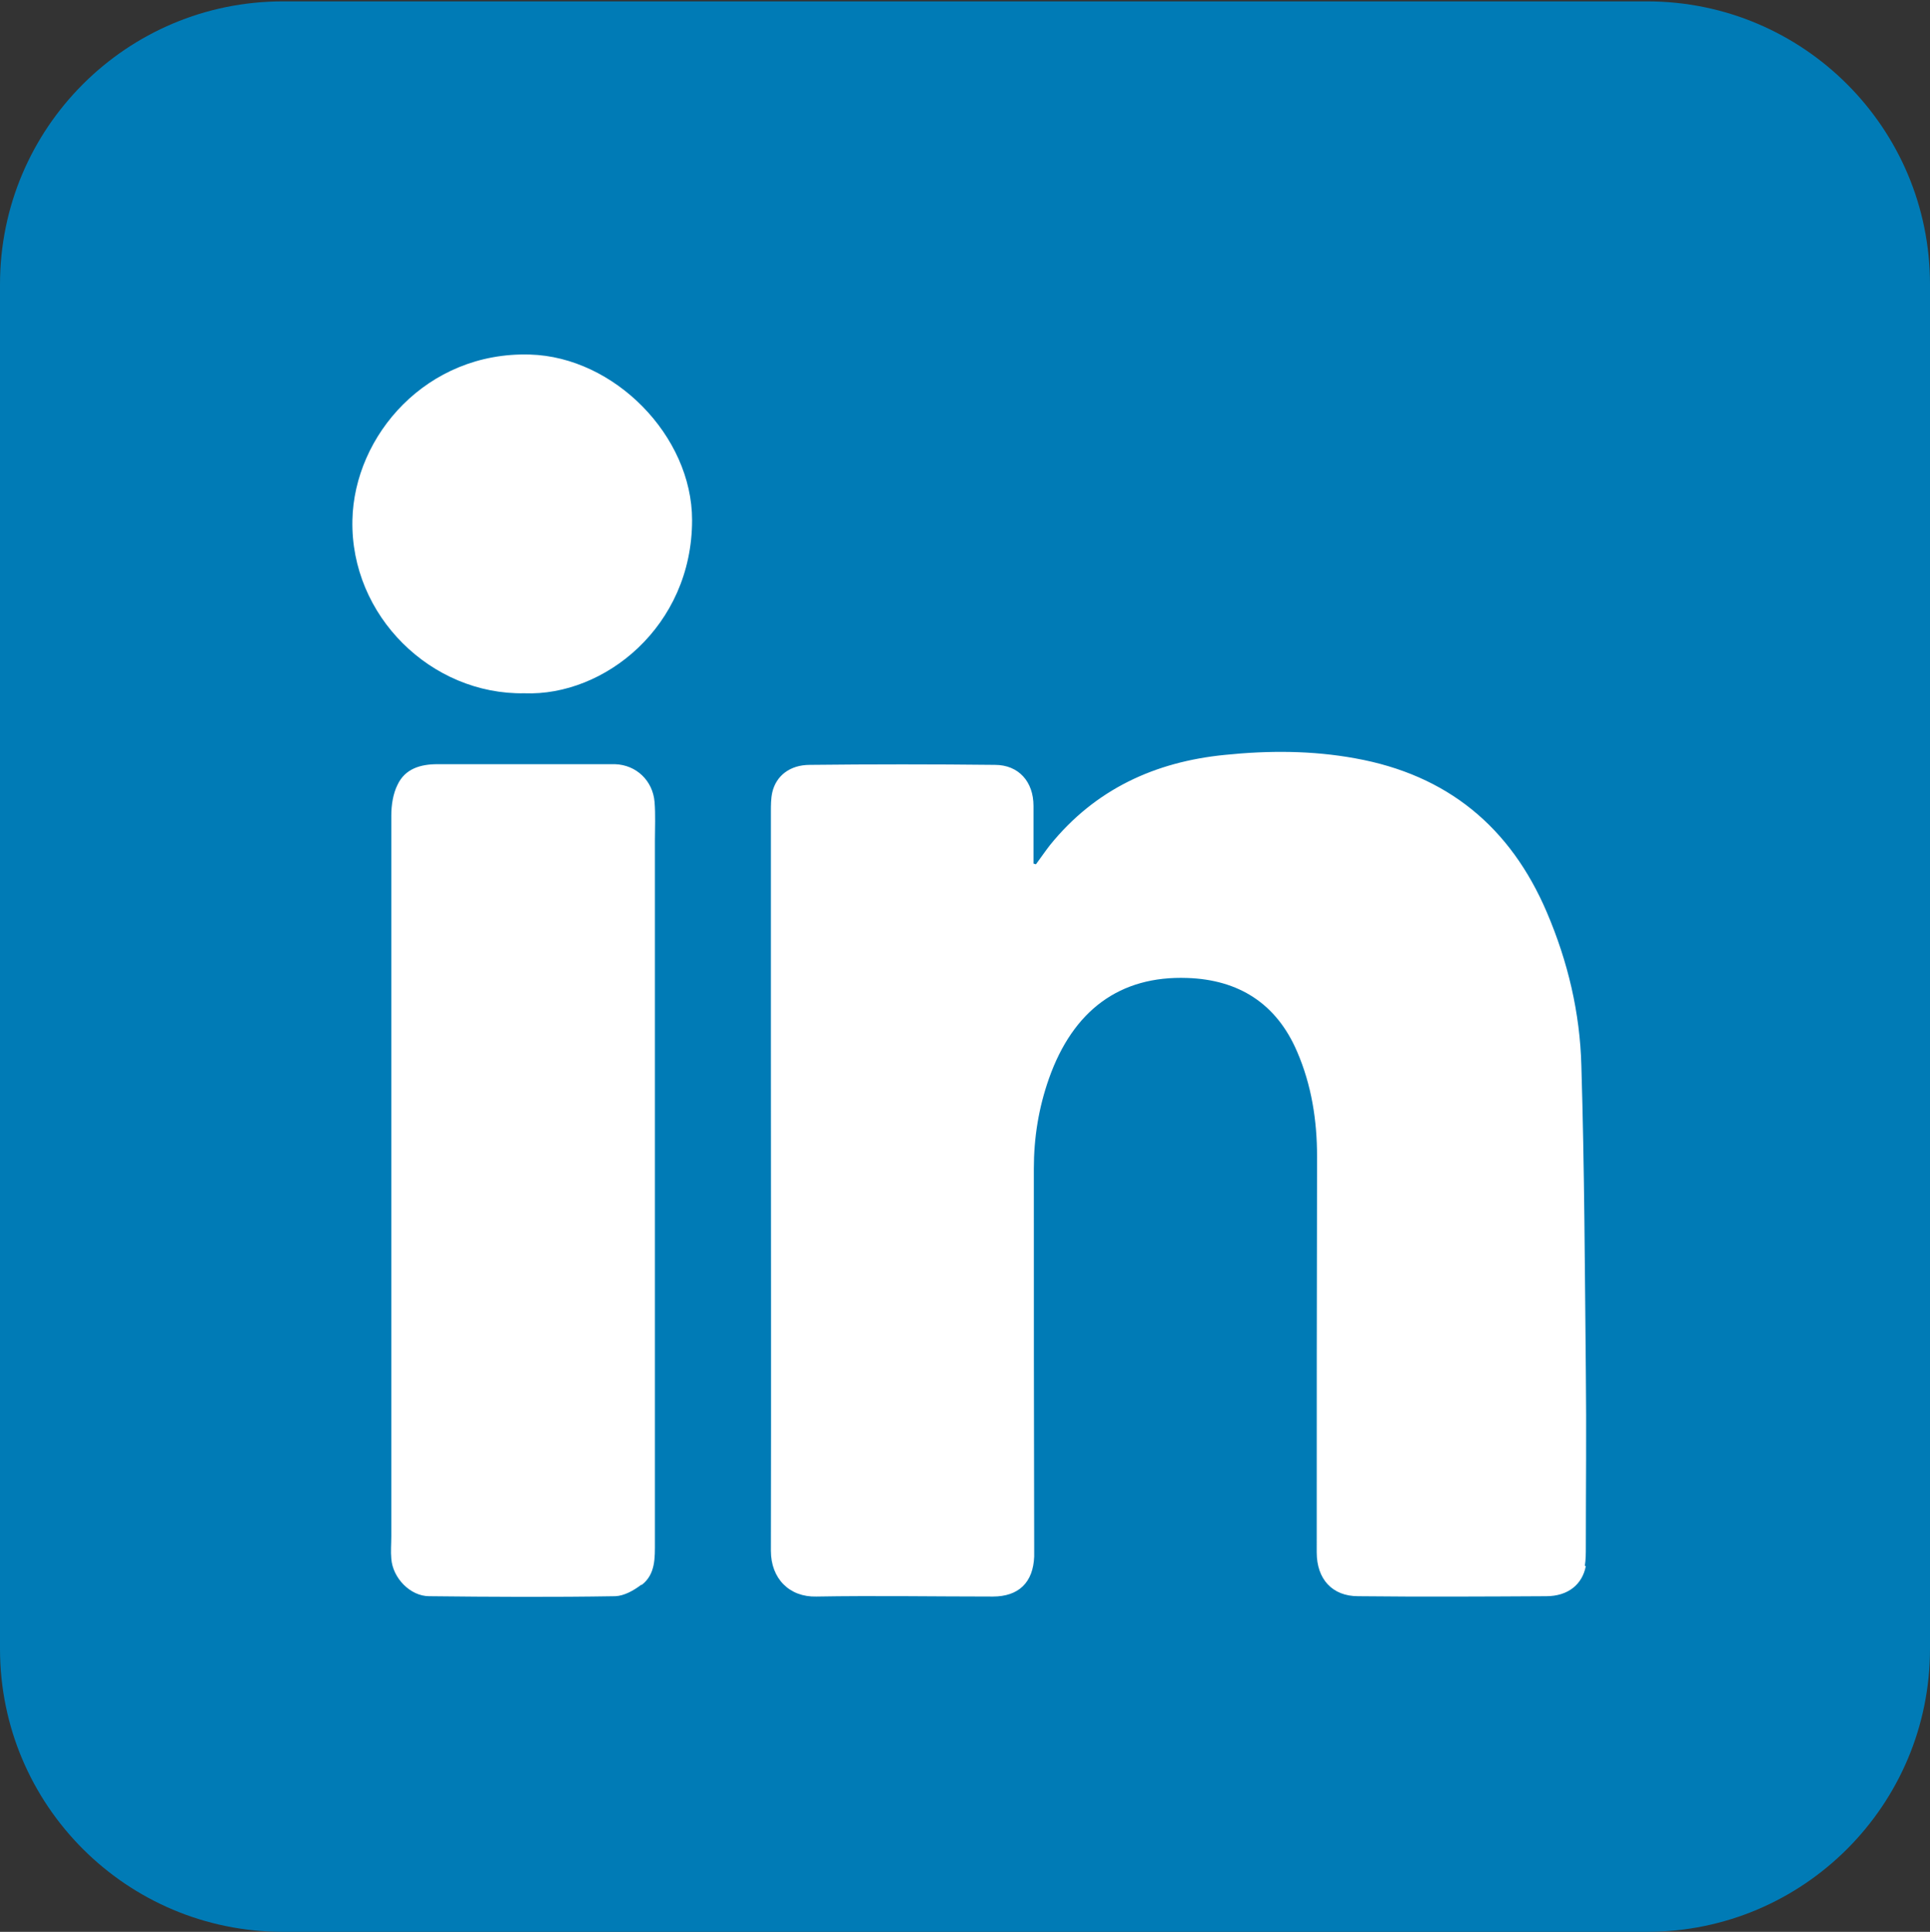
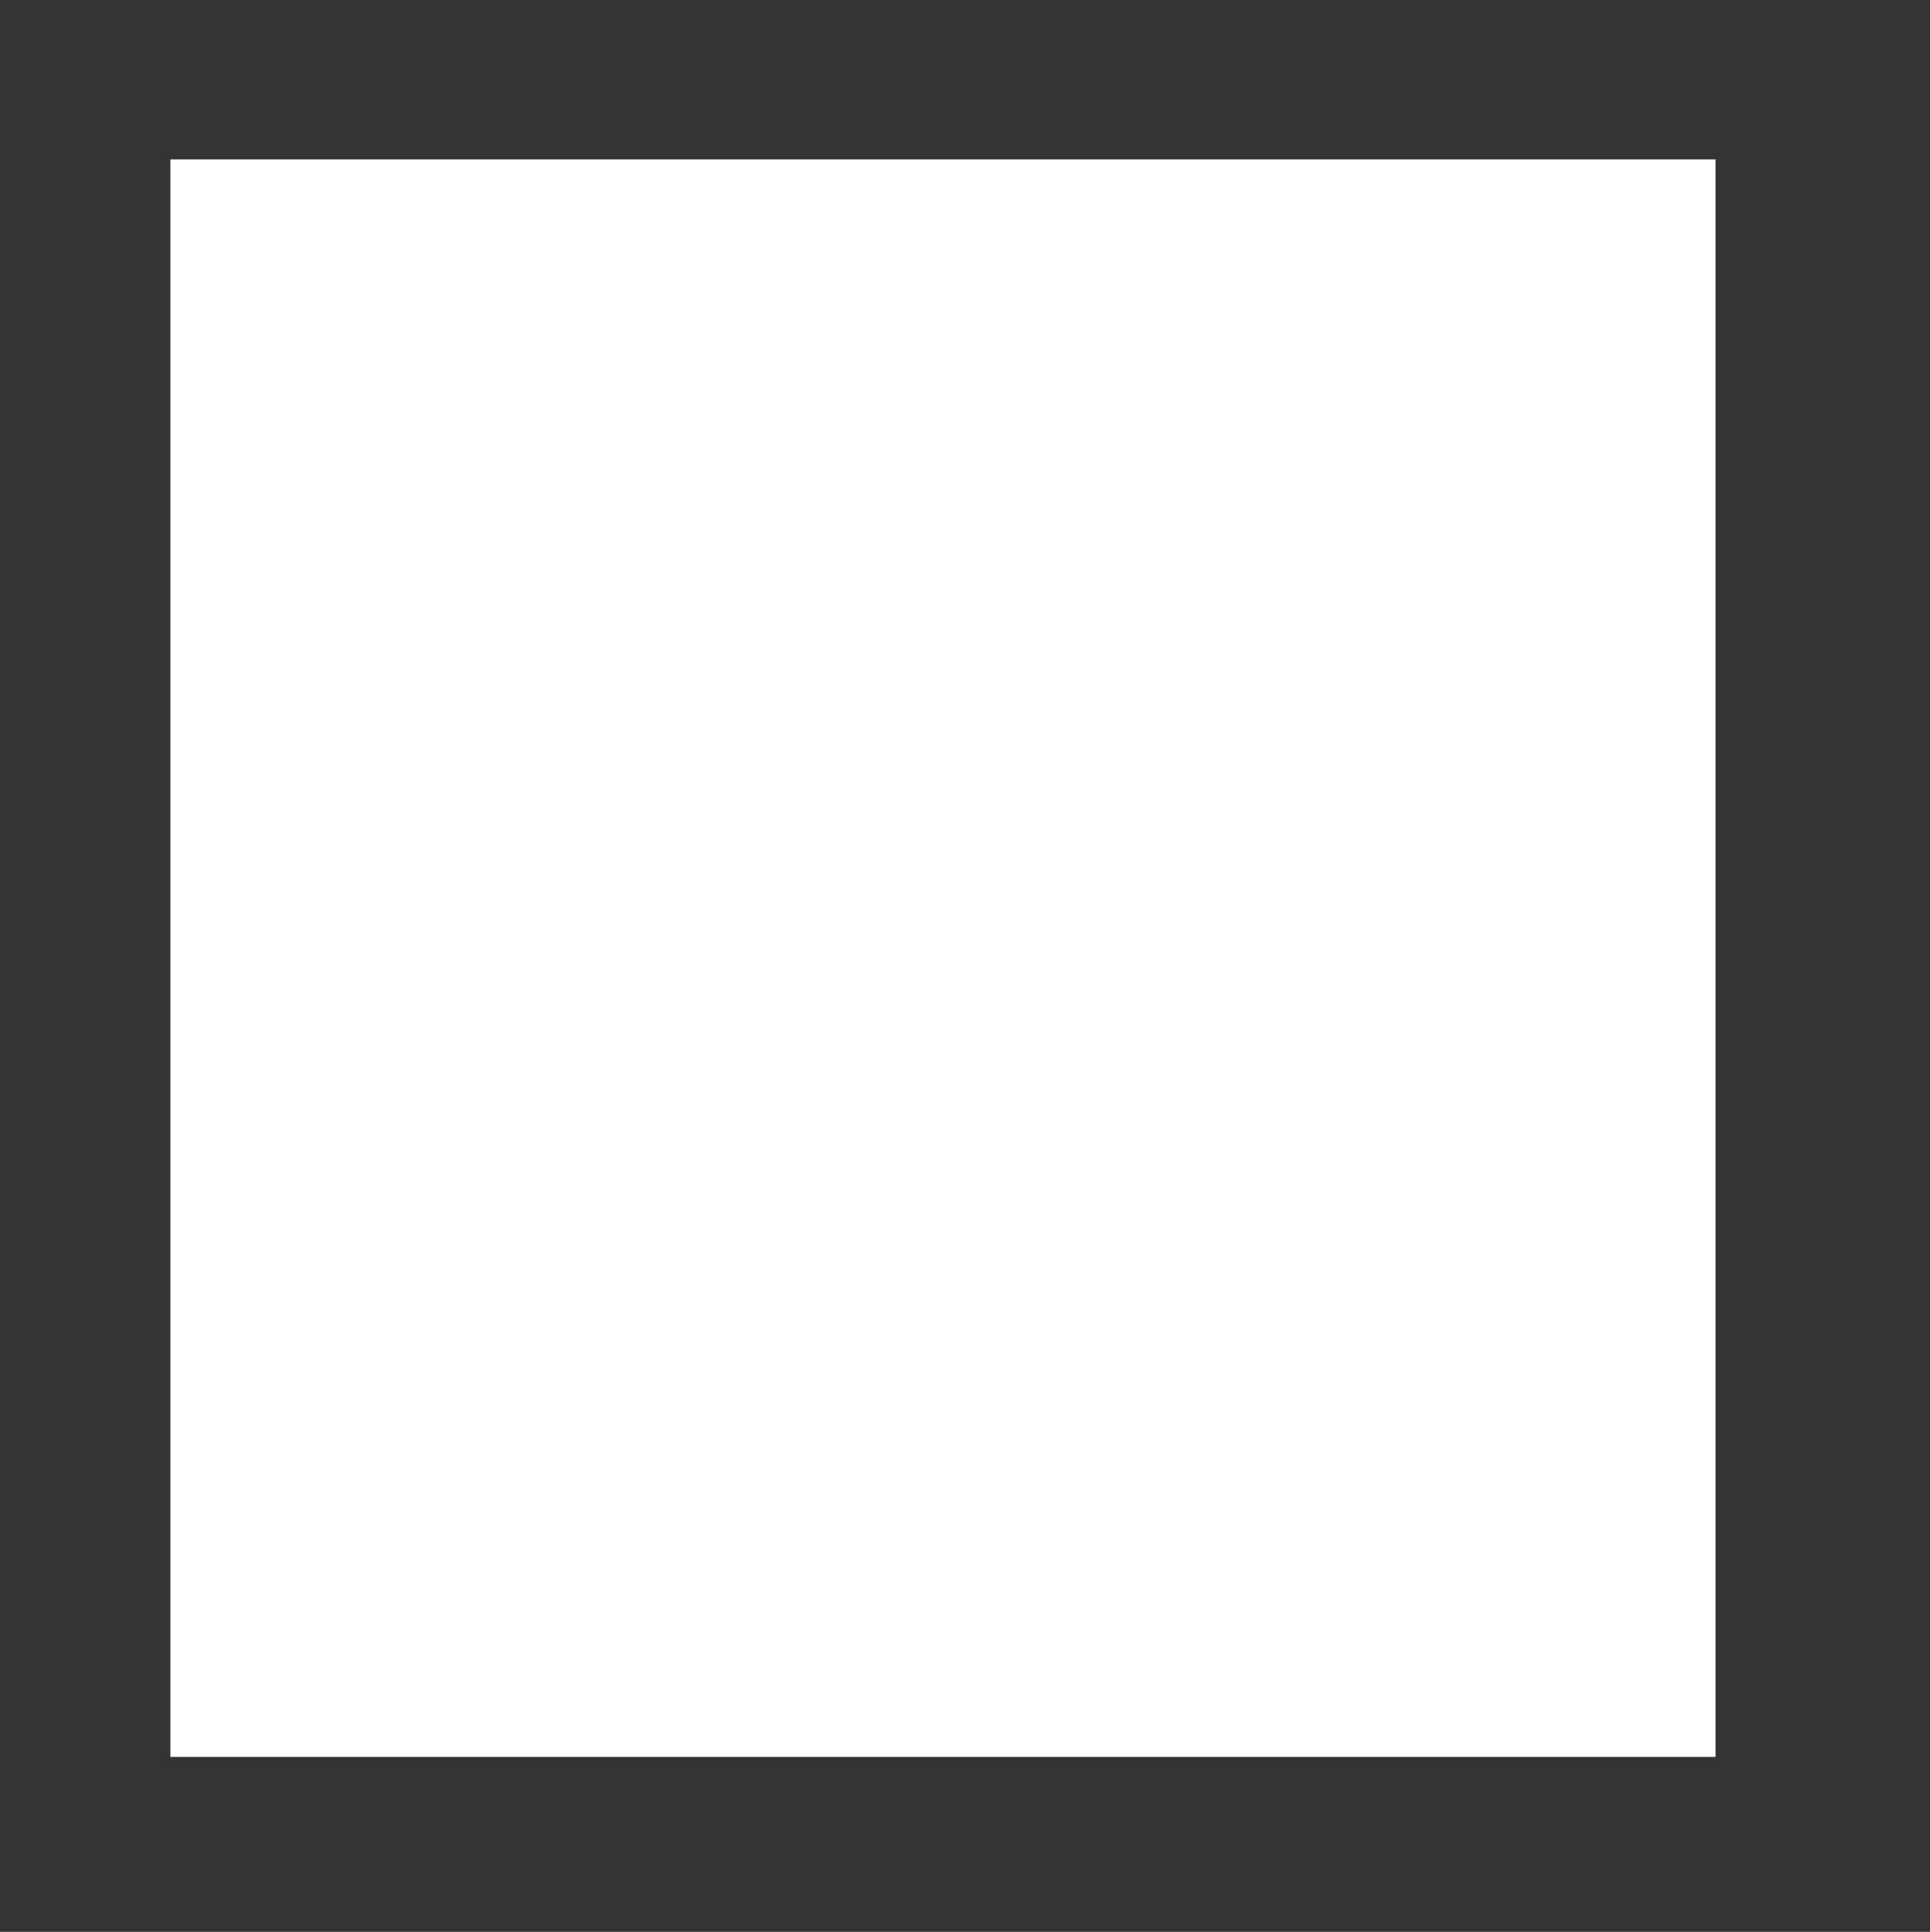
<svg xmlns="http://www.w3.org/2000/svg" id="Layer_1" data-name="Layer 1" viewBox="0 0 56.08 56.12">
  <rect x="0" y="0" width="56.08" height="56.12" fill="#333333" stroke="none" />
  <defs>
    <style>
      .cls-1 {
        fill: #fff;
      }

      .cls-2 {
        fill: #007bb6;
      }
    </style>
  </defs>
  <rect class="cls-1" x="4.95" y="4.63" width="44.9" height="46.41" />
-   <path class="cls-2" d="m47.86.04H8.22C3.68.04,0,3.72,0,8.26v39.64c0,4.54,3.68,8.22,8.22,8.22h39.64c4.54,0,8.22-3.68,8.22-8.22V8.26C56.08,3.72,52.4.04,47.86.04Zm-29.23,46c-.21.16-.49.32-.75.33-1.8.03-3.61.02-5.41,0-.55,0-1.06-.53-1.1-1.09-.02-.21,0-.43,0-.65,0-6.98,0-13.96,0-20.94,0-.3.05-.63.18-.89.22-.47.67-.6,1.16-.6,1.4,0,2.8,0,4.2,0,.32,0,.64,0,.96,0,.62.02,1.1.48,1.15,1.1.03.37.01.75.01,1.13,0,3.3,0,6.59,0,9.89h0c0,3.49,0,6.99,0,10.48,0,.45.02.93-.38,1.24Zm-3.39-25.9c-2.71.05-5.06-2.25-5-5.03.05-2.46,2.16-4.9,5.16-4.81,2.45.07,4.71,2.36,4.71,4.81,0,3.09-2.55,5.12-4.87,5.03Zm30.84,25.35c-.1.54-.52.88-1.15.88-1.82.01-3.64.02-5.47,0-.75,0-1.2-.5-1.2-1.27,0-3.83,0-7.66.01-11.5,0-1.05-.16-2.08-.58-3.05-.6-1.4-1.7-2.09-3.19-2.14-1.96-.07-3.32.94-4.02,2.92-.3.85-.44,1.72-.44,2.62,0,3.64,0,7.29.01,10.93,0,.11,0,.23,0,.34-.03.75-.45,1.16-1.2,1.16-1.71,0-3.42-.03-5.13,0-.78.02-1.32-.52-1.32-1.33.01-4.87,0-9.75,0-14.62,0-2.28,0-4.56,0-6.85,0-.19,0-.38.04-.56.11-.48.51-.8,1.09-.8,1.79-.02,3.59-.02,5.38,0,.69,0,1.12.49,1.12,1.19,0,.56,0,1.12,0,1.68.02,0,.05.01.07.02.14-.19.27-.38.41-.56,1.31-1.62,3.05-2.42,5.08-2.62,1.27-.13,2.53-.13,3.79.1,2.67.48,4.51,1.99,5.57,4.48.61,1.43.96,2.91,1,4.45.09,2.96.1,5.91.13,8.87.02,1.7,0,3.4,0,5.1,0,.19,0,.38-.03.56Z" />
</svg>